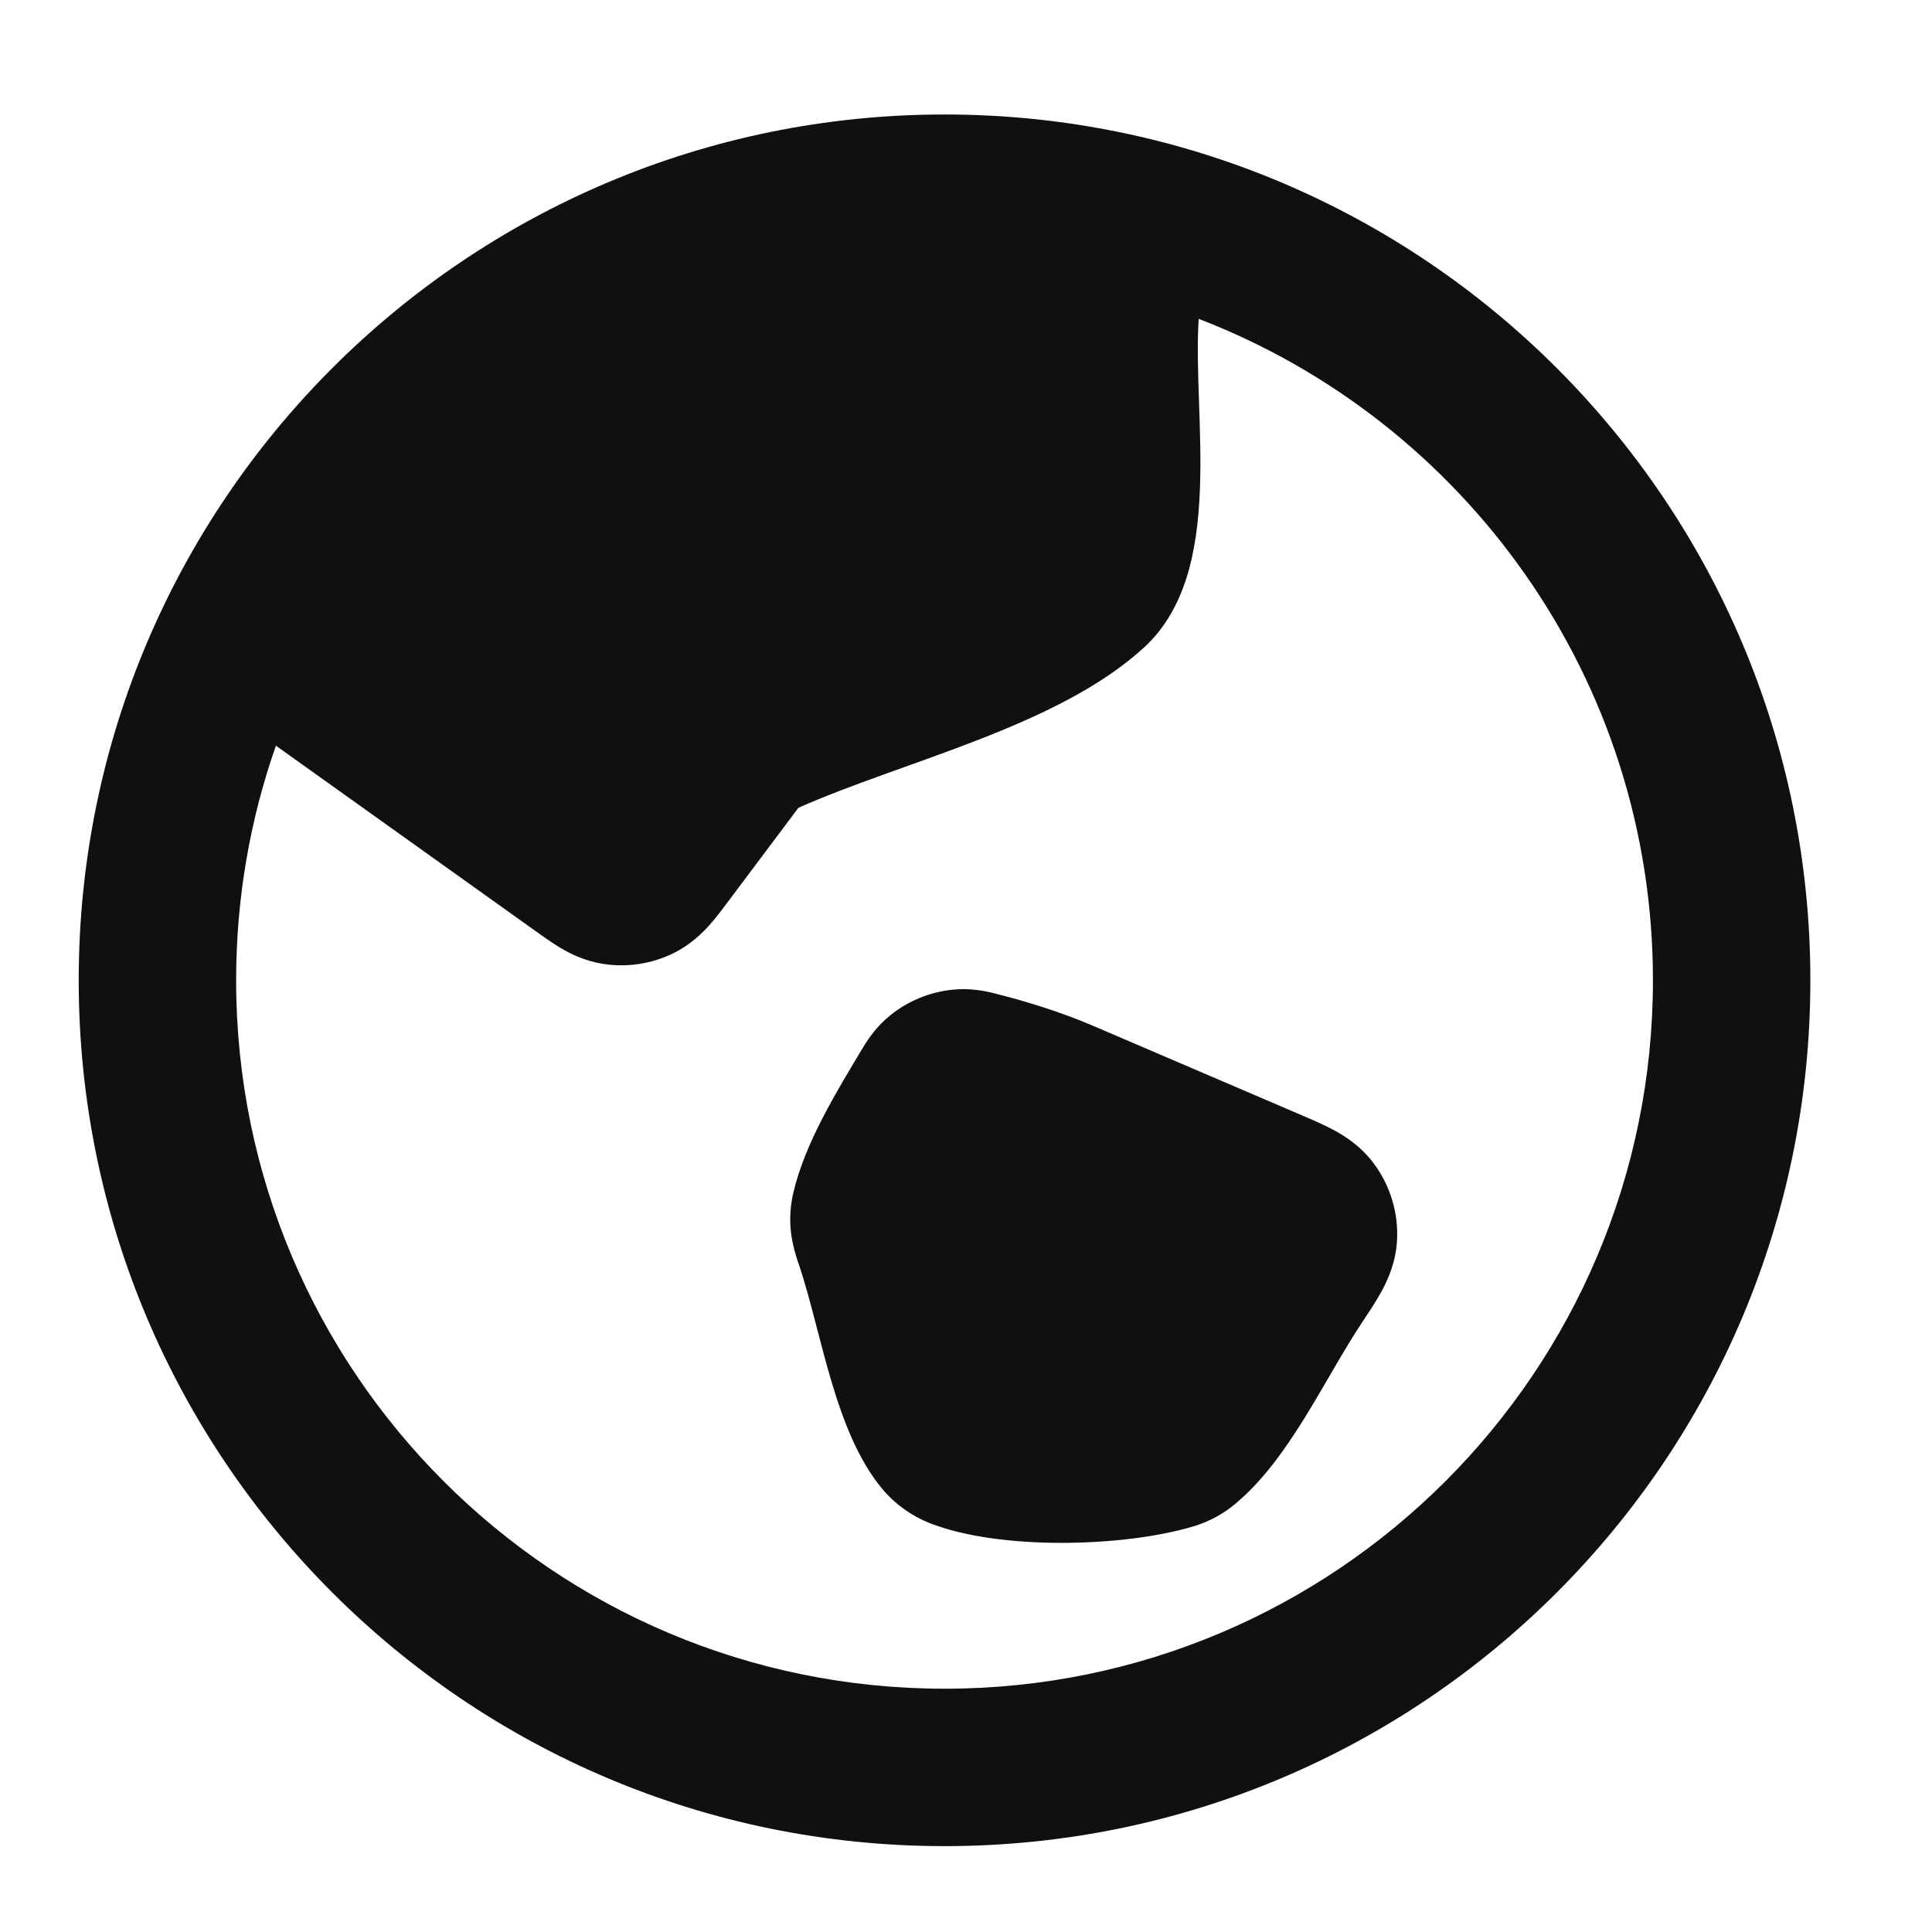
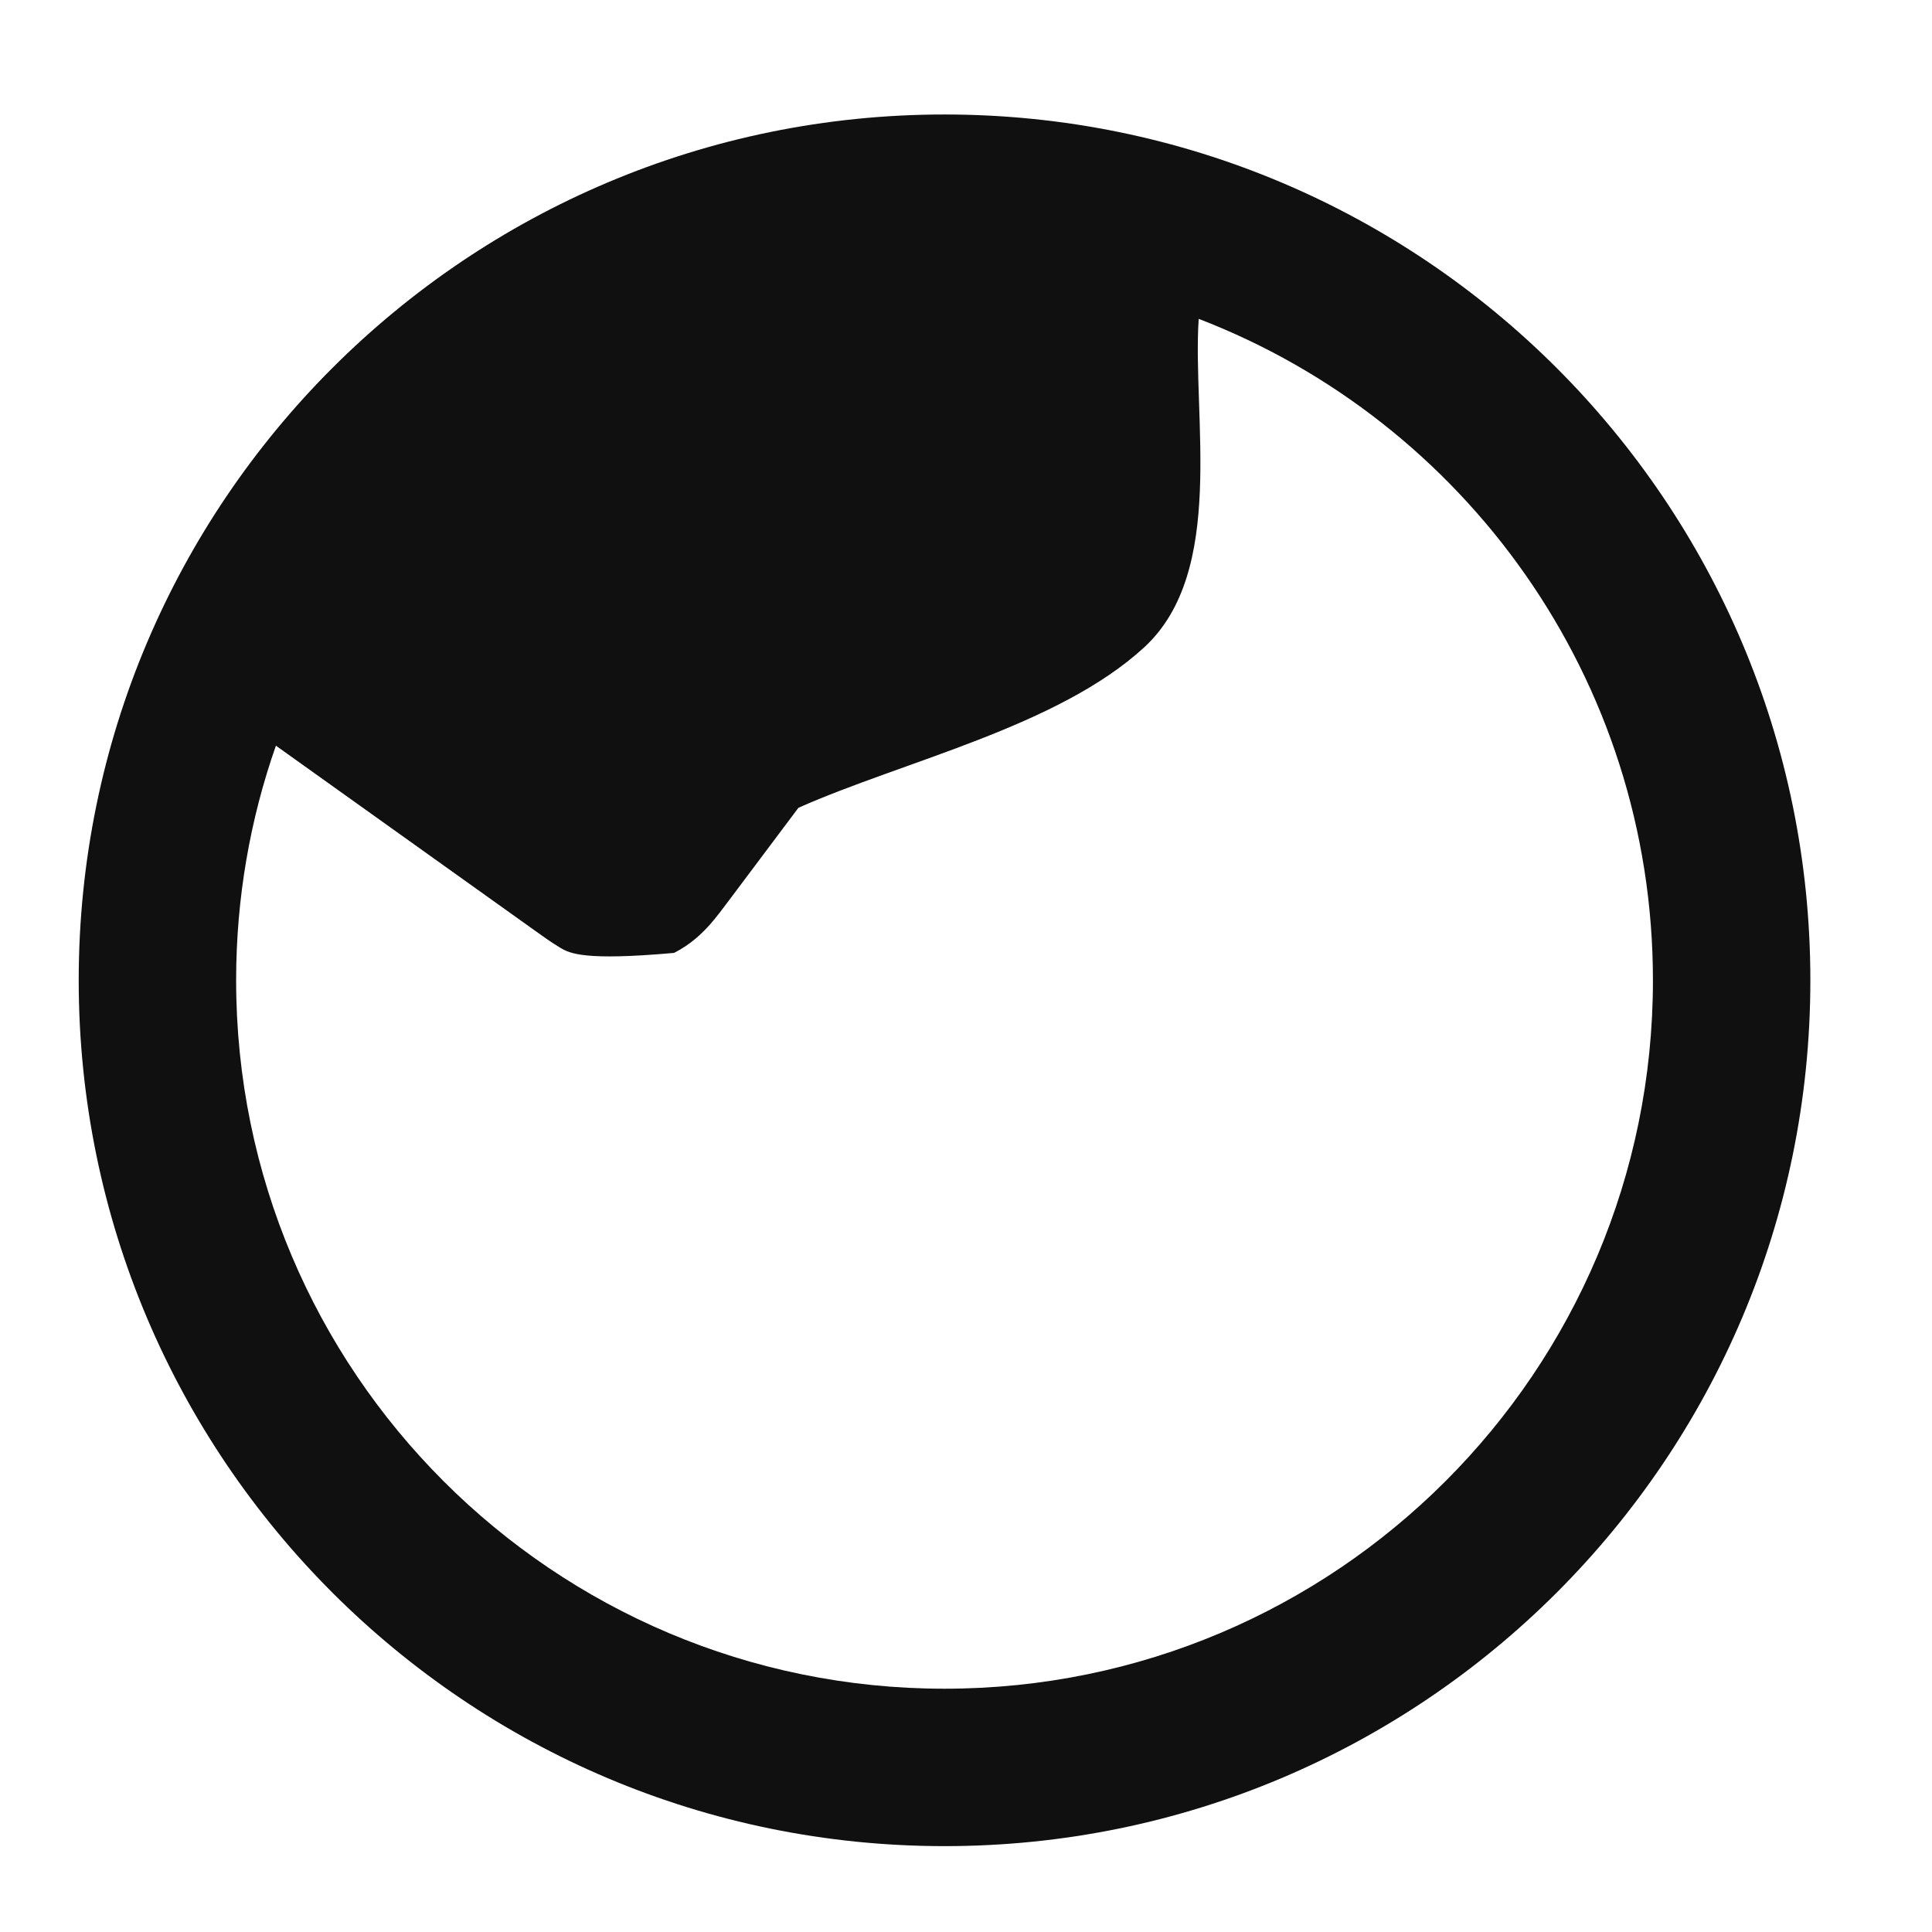
<svg xmlns="http://www.w3.org/2000/svg" width="27" height="27" viewBox="0 0 27 27" fill="none">
-   <path d="M15.283 14.339L18.188 15.584C18.331 15.645 18.496 15.716 18.634 15.79C18.789 15.873 19.015 16.013 19.199 16.26C19.432 16.573 19.547 16.958 19.523 17.347C19.503 17.655 19.39 17.896 19.306 18.05C19.231 18.188 19.131 18.337 19.045 18.466C18.505 19.276 18.019 20.395 17.253 21.025C17.086 21.163 16.893 21.266 16.685 21.329C15.726 21.62 13.979 21.673 12.993 21.286C12.736 21.184 12.508 21.02 12.331 20.809C11.666 20.013 11.489 18.647 11.172 17.694L11.163 17.669C11.132 17.577 11.068 17.388 11.05 17.184C11.035 17.012 11.047 16.838 11.087 16.669C11.249 15.97 11.7 15.24 12.063 14.635C12.139 14.509 12.256 14.339 12.443 14.188C12.69 13.989 12.988 13.866 13.303 13.832C13.542 13.806 13.745 13.844 13.888 13.88C14.356 13.997 14.841 14.149 15.283 14.339Z" fill="#101010" />
-   <path fill-rule="evenodd" clip-rule="evenodd" d="M13.2 1.6C6.517 1.6 1.1 7.017 1.1 13.7C1.1 20.383 6.517 25.8 13.2 25.8C19.883 25.8 25.3 20.383 25.3 13.7C25.3 7.017 19.883 1.6 13.2 1.6ZM3.856 10.421C3.496 11.447 3.3 12.551 3.3 13.7C3.3 19.168 7.732 23.6 13.2 23.6C18.668 23.6 23.1 19.168 23.1 13.7C23.1 9.484 20.465 5.884 16.752 4.456C16.661 5.826 17.139 7.989 15.991 9.046C14.786 10.155 12.63 10.635 11.158 11.289L10.181 12.592C10.104 12.695 10.012 12.818 9.922 12.92C9.817 13.038 9.656 13.198 9.42 13.317C9.113 13.47 8.765 13.524 8.426 13.47C8.165 13.429 7.963 13.325 7.828 13.244C7.711 13.174 7.586 13.085 7.482 13.01L3.856 10.421Z" fill="#101010" />
+   <path fill-rule="evenodd" clip-rule="evenodd" d="M13.2 1.6C6.517 1.6 1.1 7.017 1.1 13.7C1.1 20.383 6.517 25.8 13.2 25.8C19.883 25.8 25.3 20.383 25.3 13.7C25.3 7.017 19.883 1.6 13.2 1.6ZM3.856 10.421C3.496 11.447 3.3 12.551 3.3 13.7C3.3 19.168 7.732 23.6 13.2 23.6C18.668 23.6 23.1 19.168 23.1 13.7C23.1 9.484 20.465 5.884 16.752 4.456C16.661 5.826 17.139 7.989 15.991 9.046C14.786 10.155 12.63 10.635 11.158 11.289L10.181 12.592C10.104 12.695 10.012 12.818 9.922 12.92C9.817 13.038 9.656 13.198 9.42 13.317C8.165 13.429 7.963 13.325 7.828 13.244C7.711 13.174 7.586 13.085 7.482 13.01L3.856 10.421Z" fill="#101010" />
</svg>